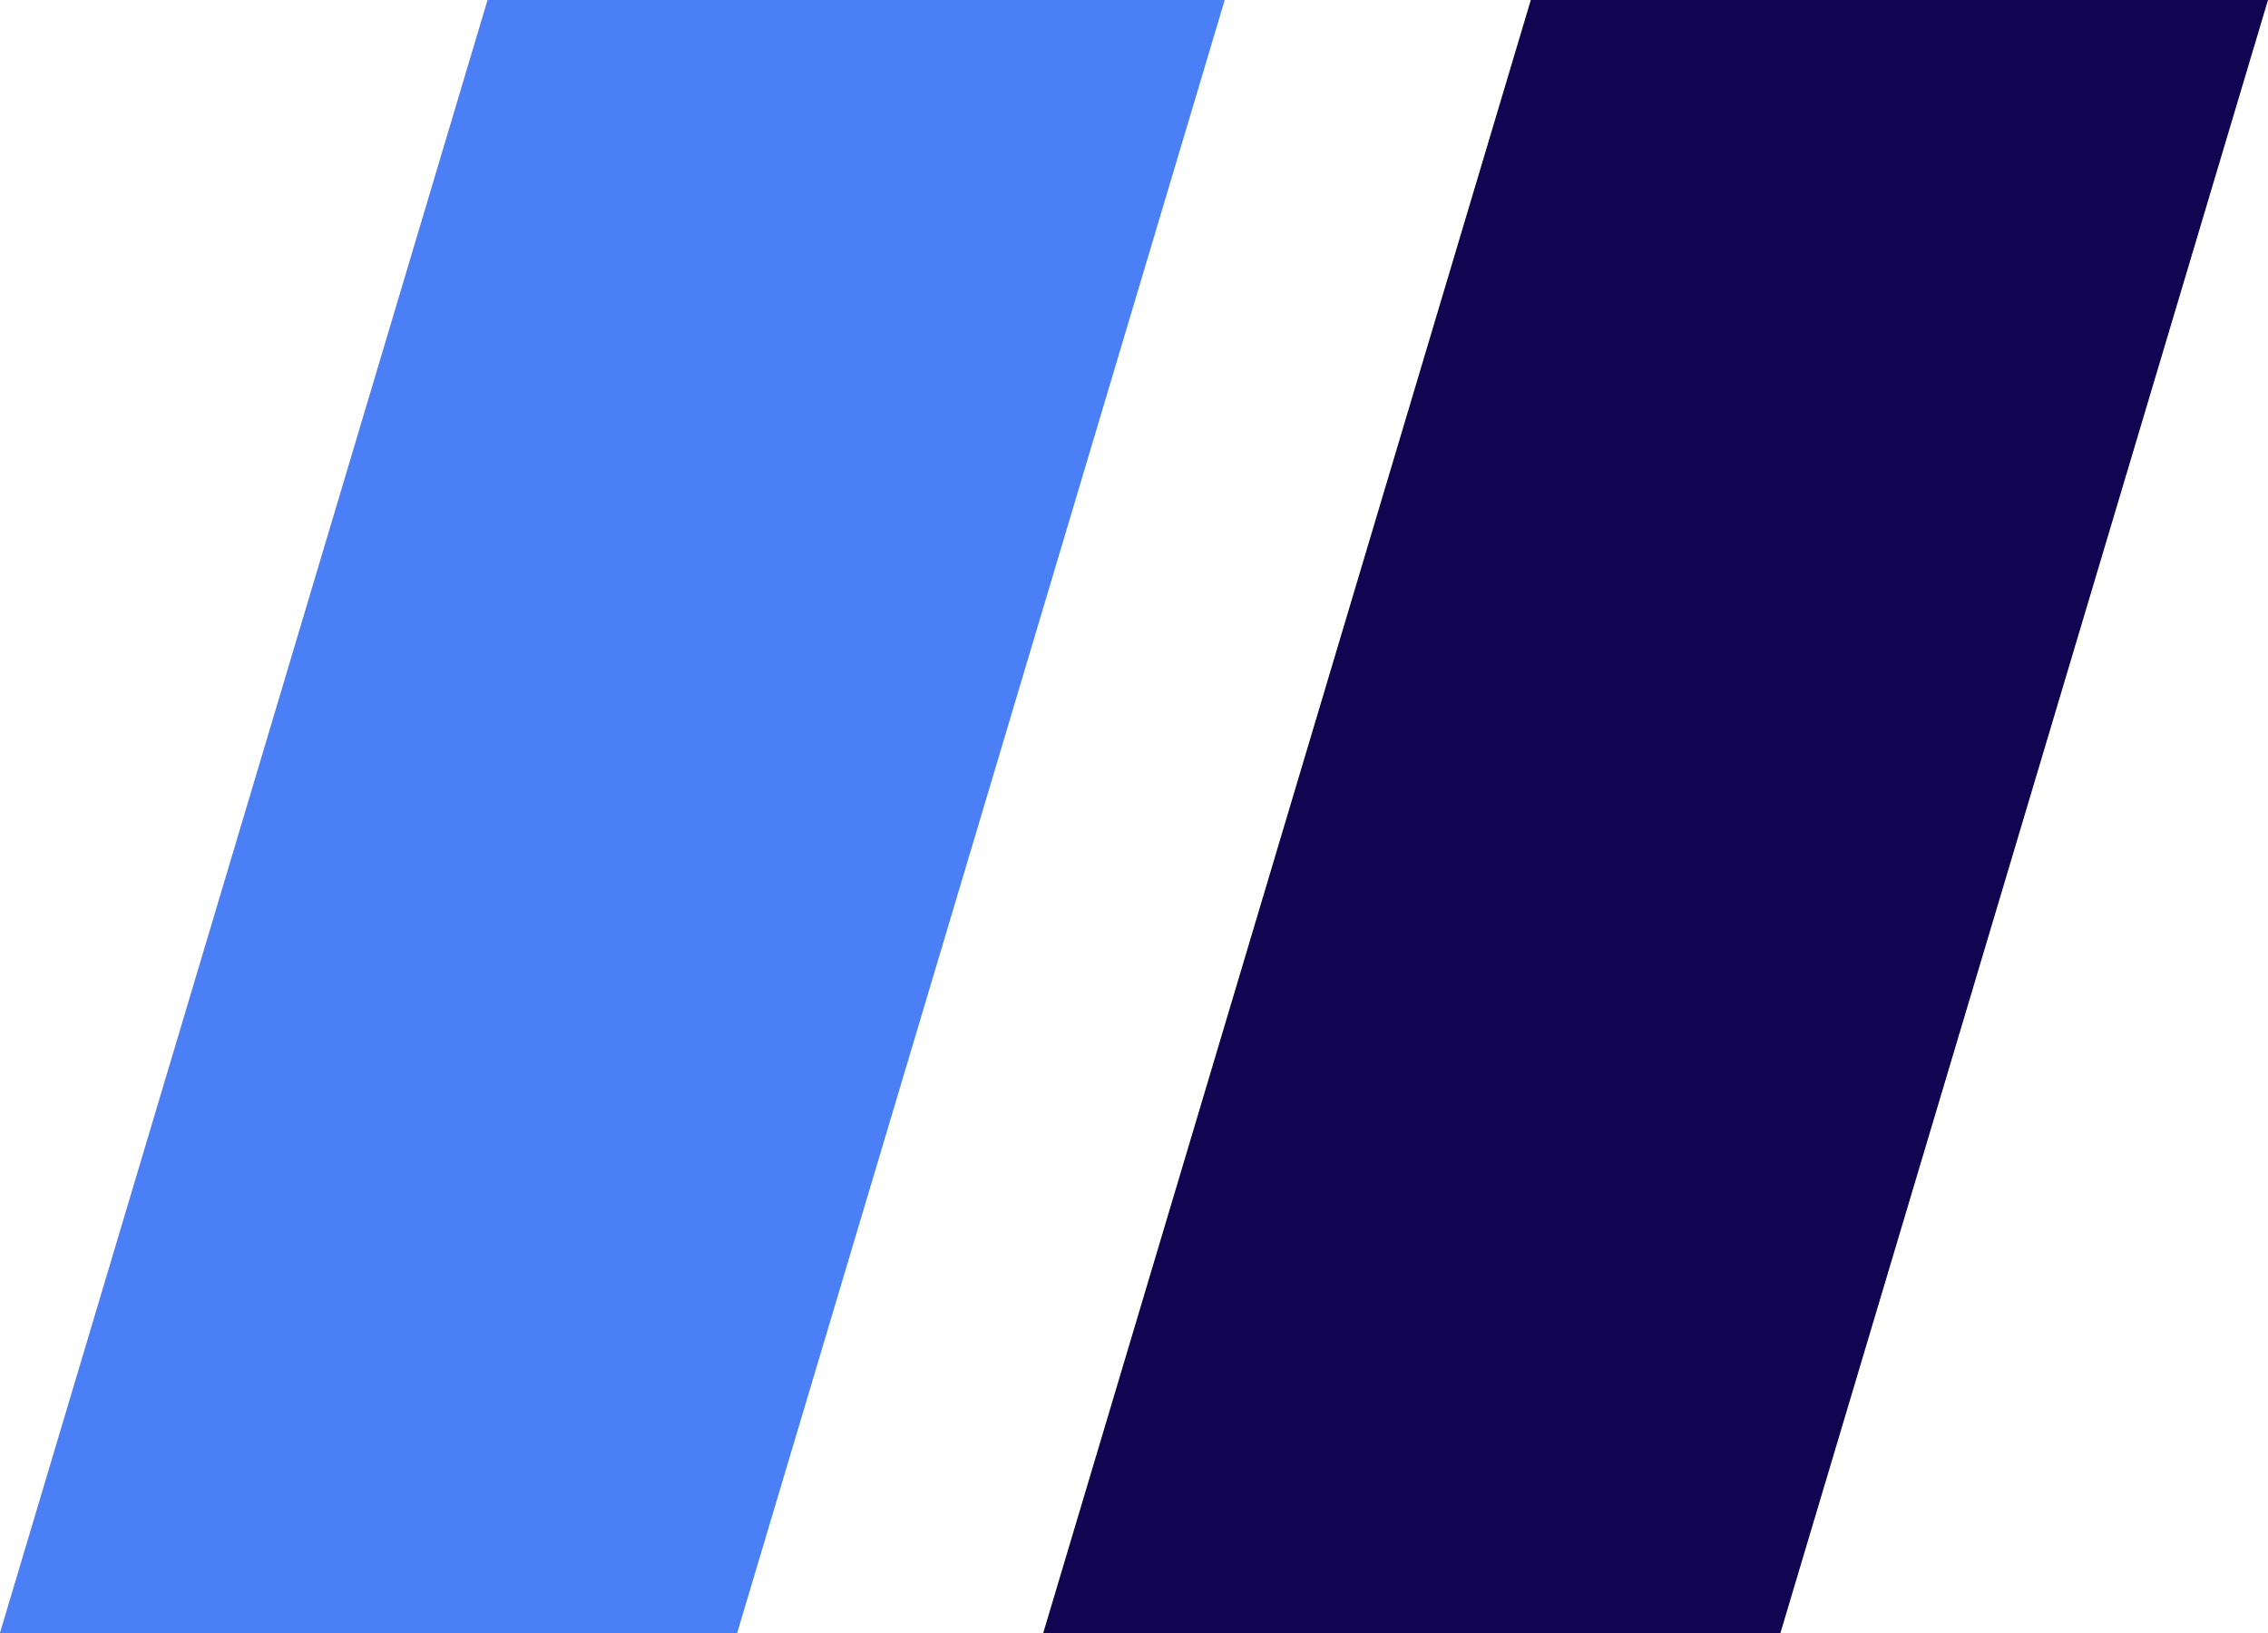
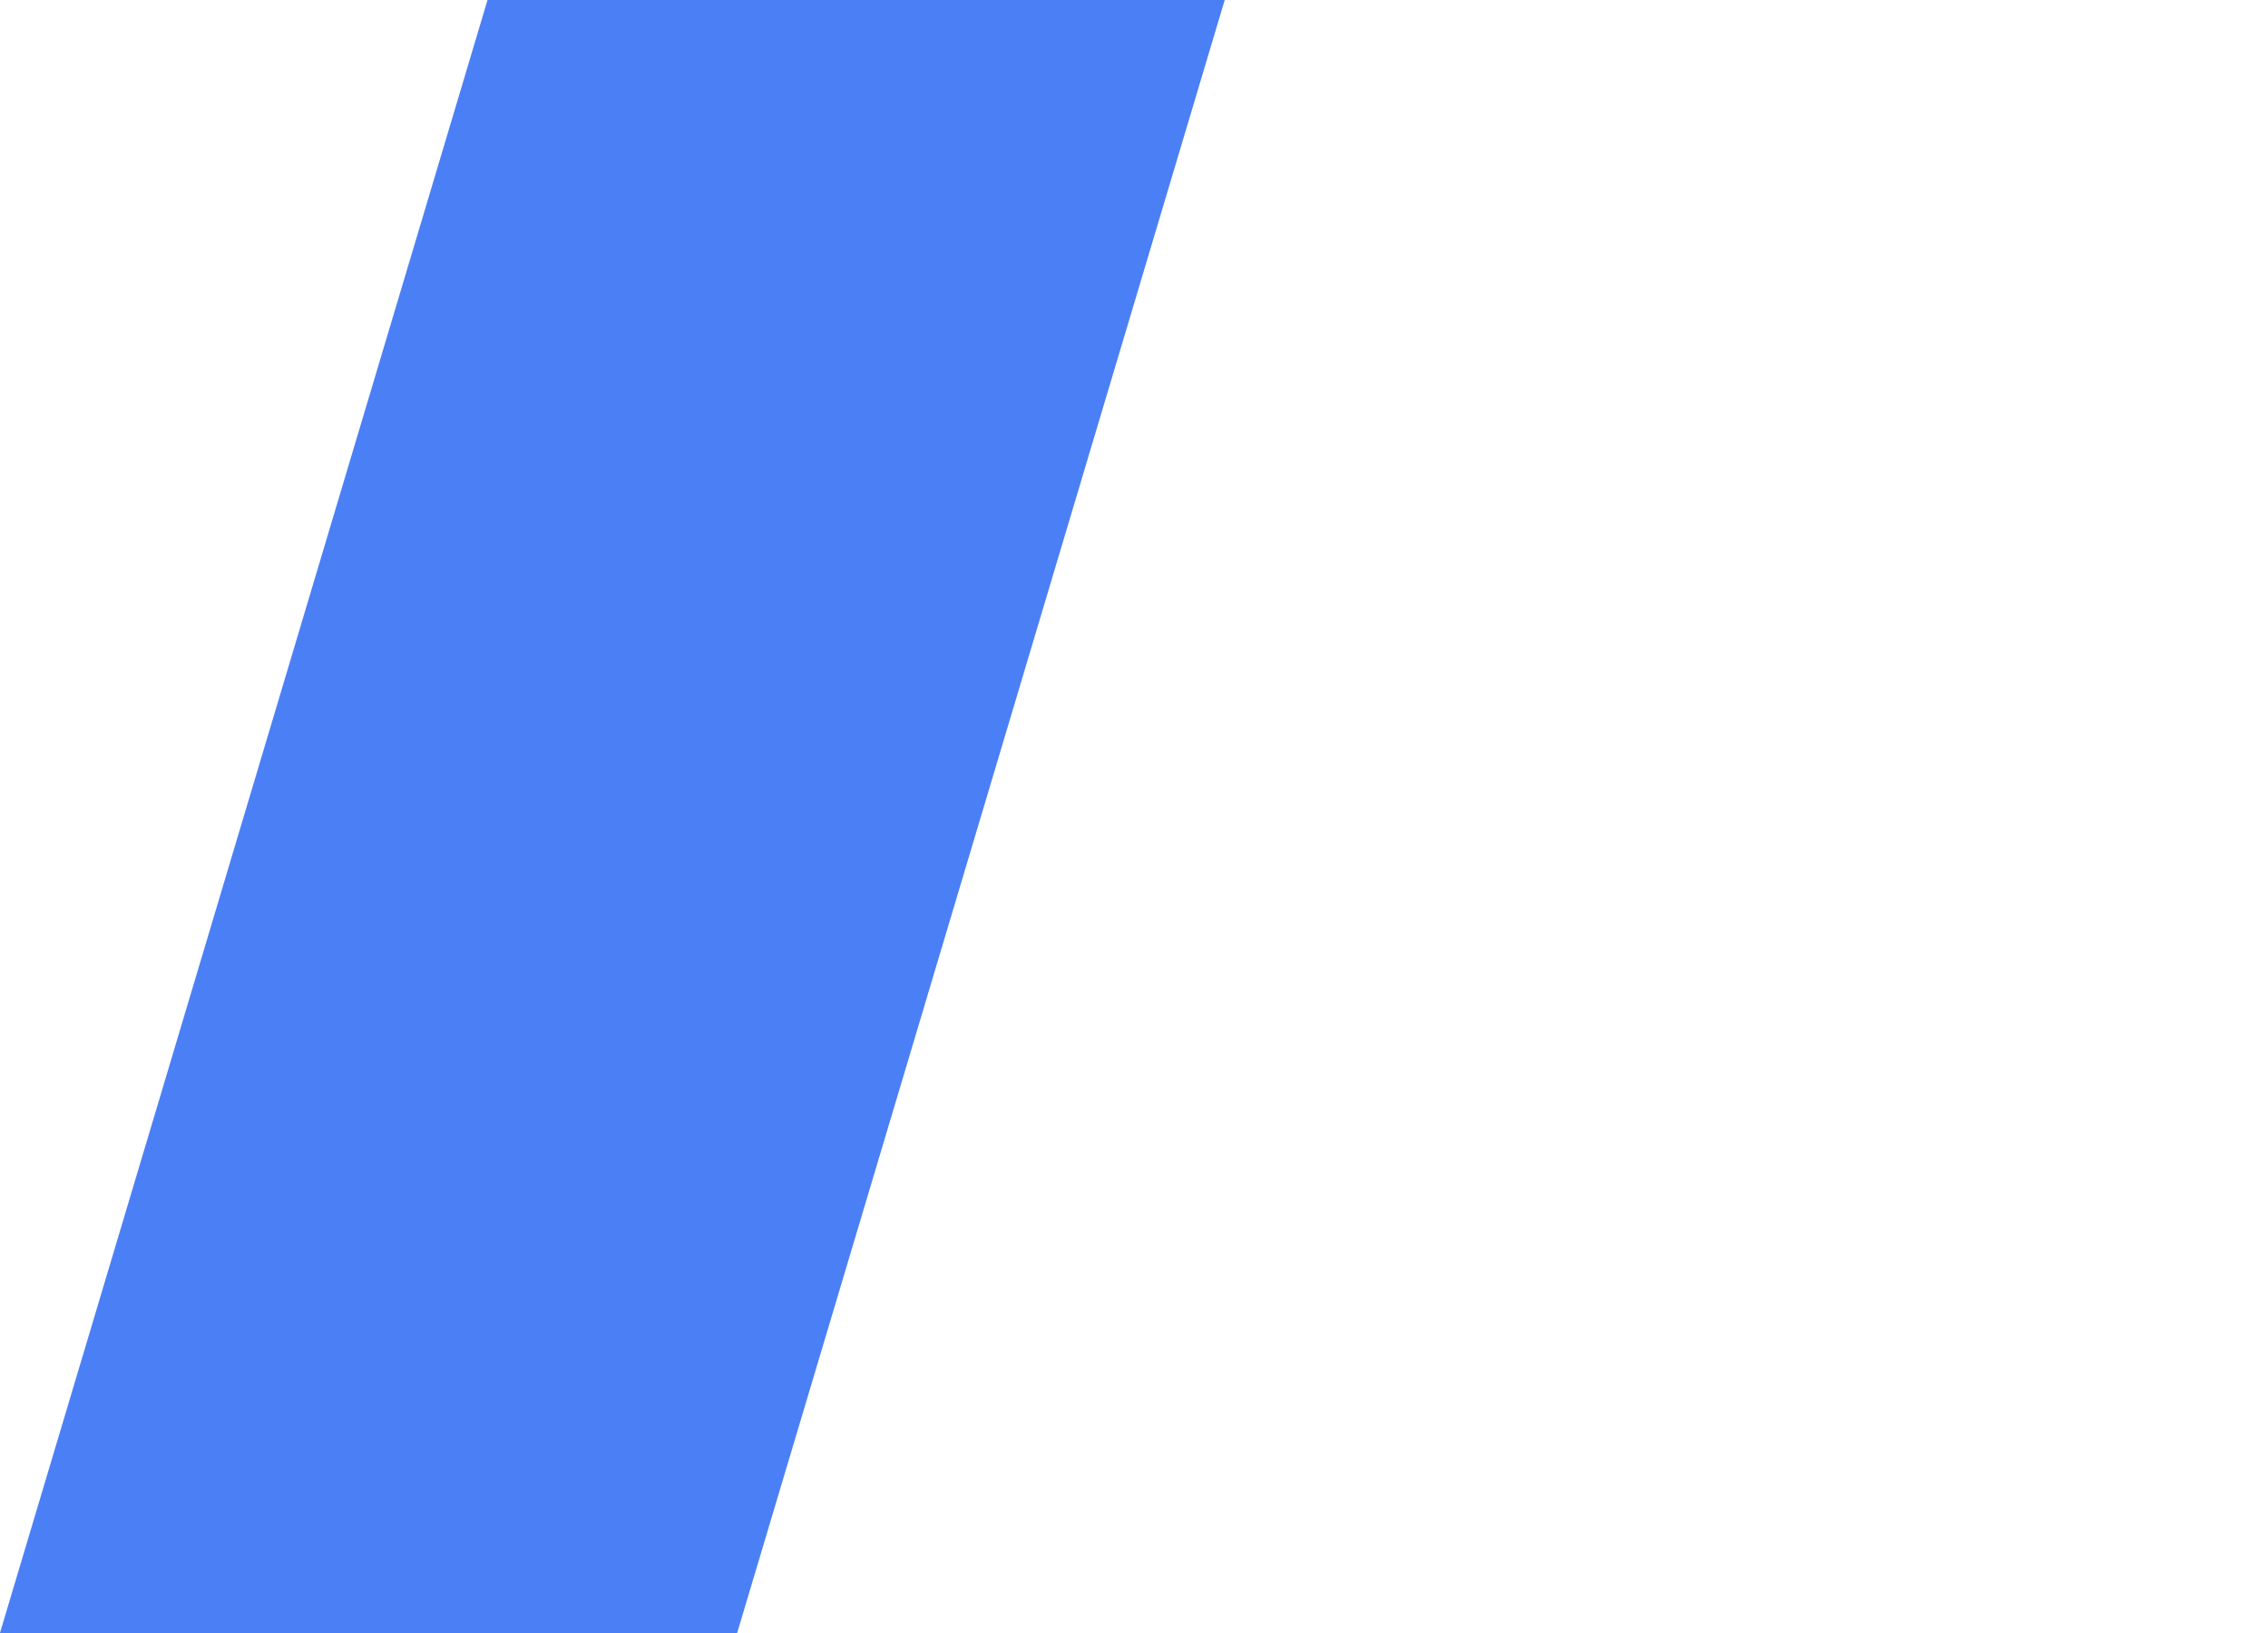
<svg xmlns="http://www.w3.org/2000/svg" id="グループ_137" data-name="グループ 137" width="50" height="36" viewBox="0 0 50 36">
-   <path id="パス_894" data-name="パス 894" d="M14.434,1.881H-1.818l-10.749,36H3.685Z" transform="translate(35.566 -1.881)" fill="#110450" />
  <path id="パス_895" data-name="パス 895" d="M14.434,1.881H-1.818l-10.749,36H3.685Z" transform="translate(12.566 -1.881)" fill="#4b7ff5" />
</svg>